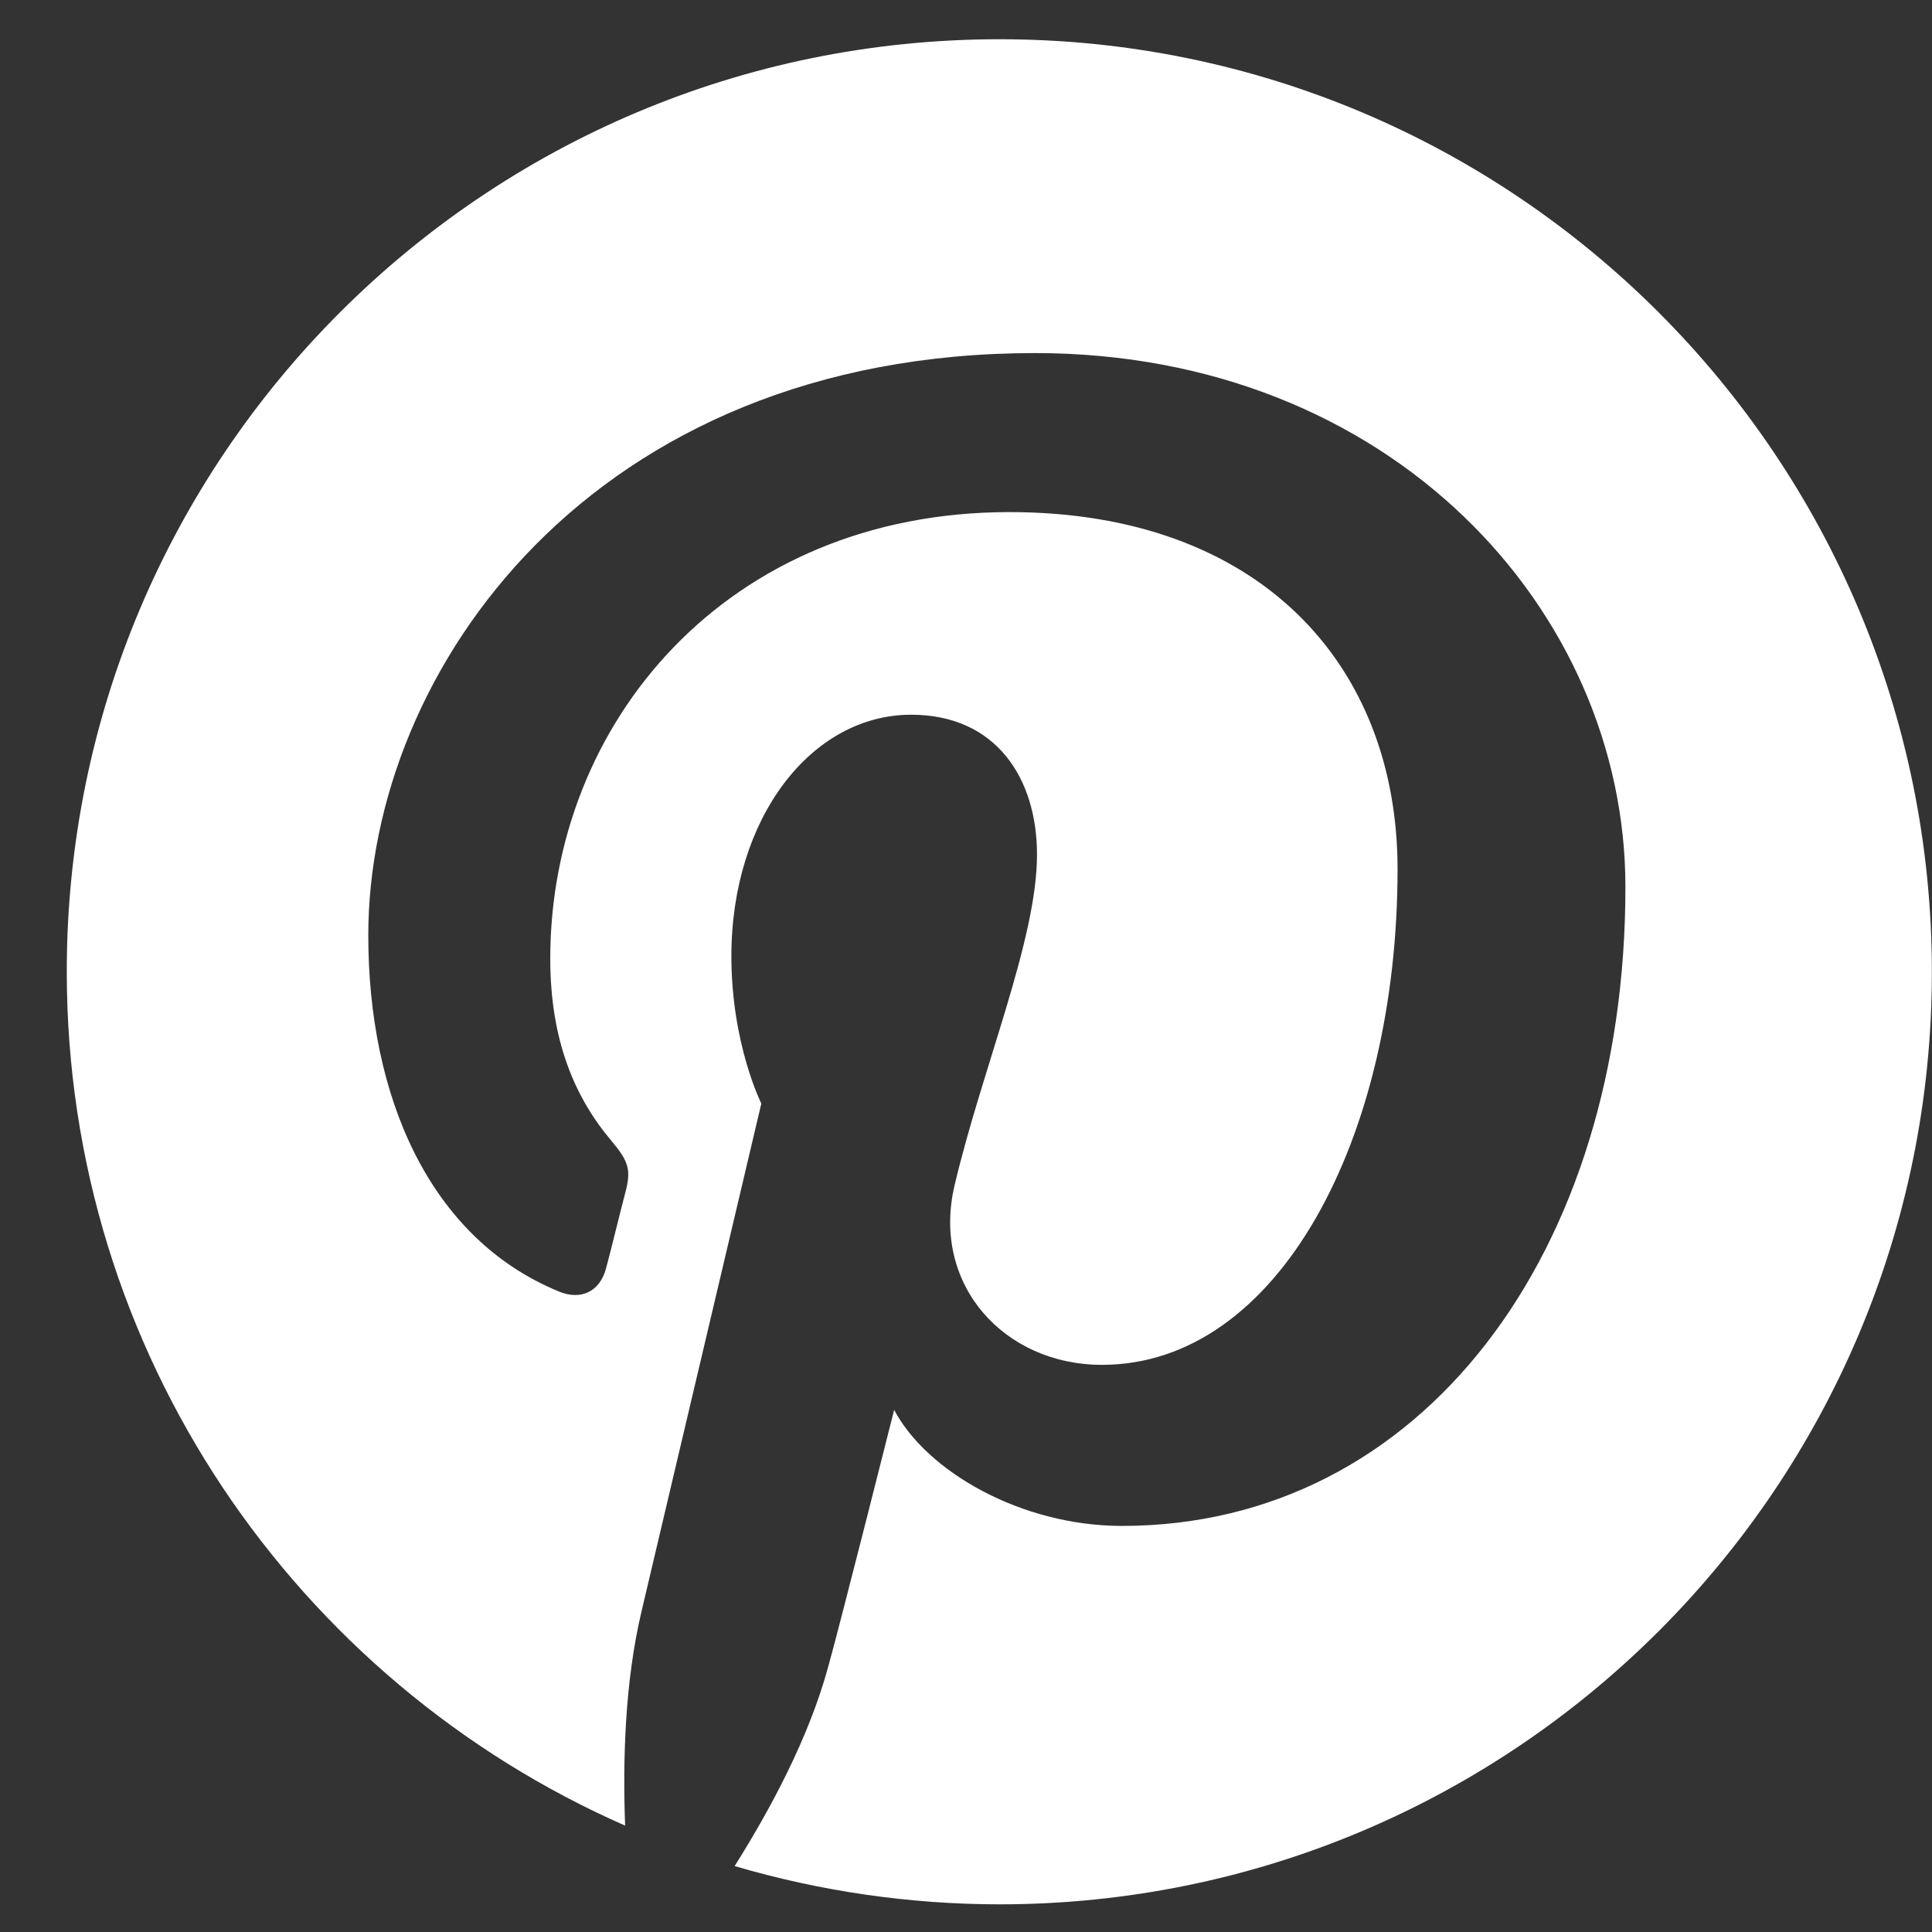
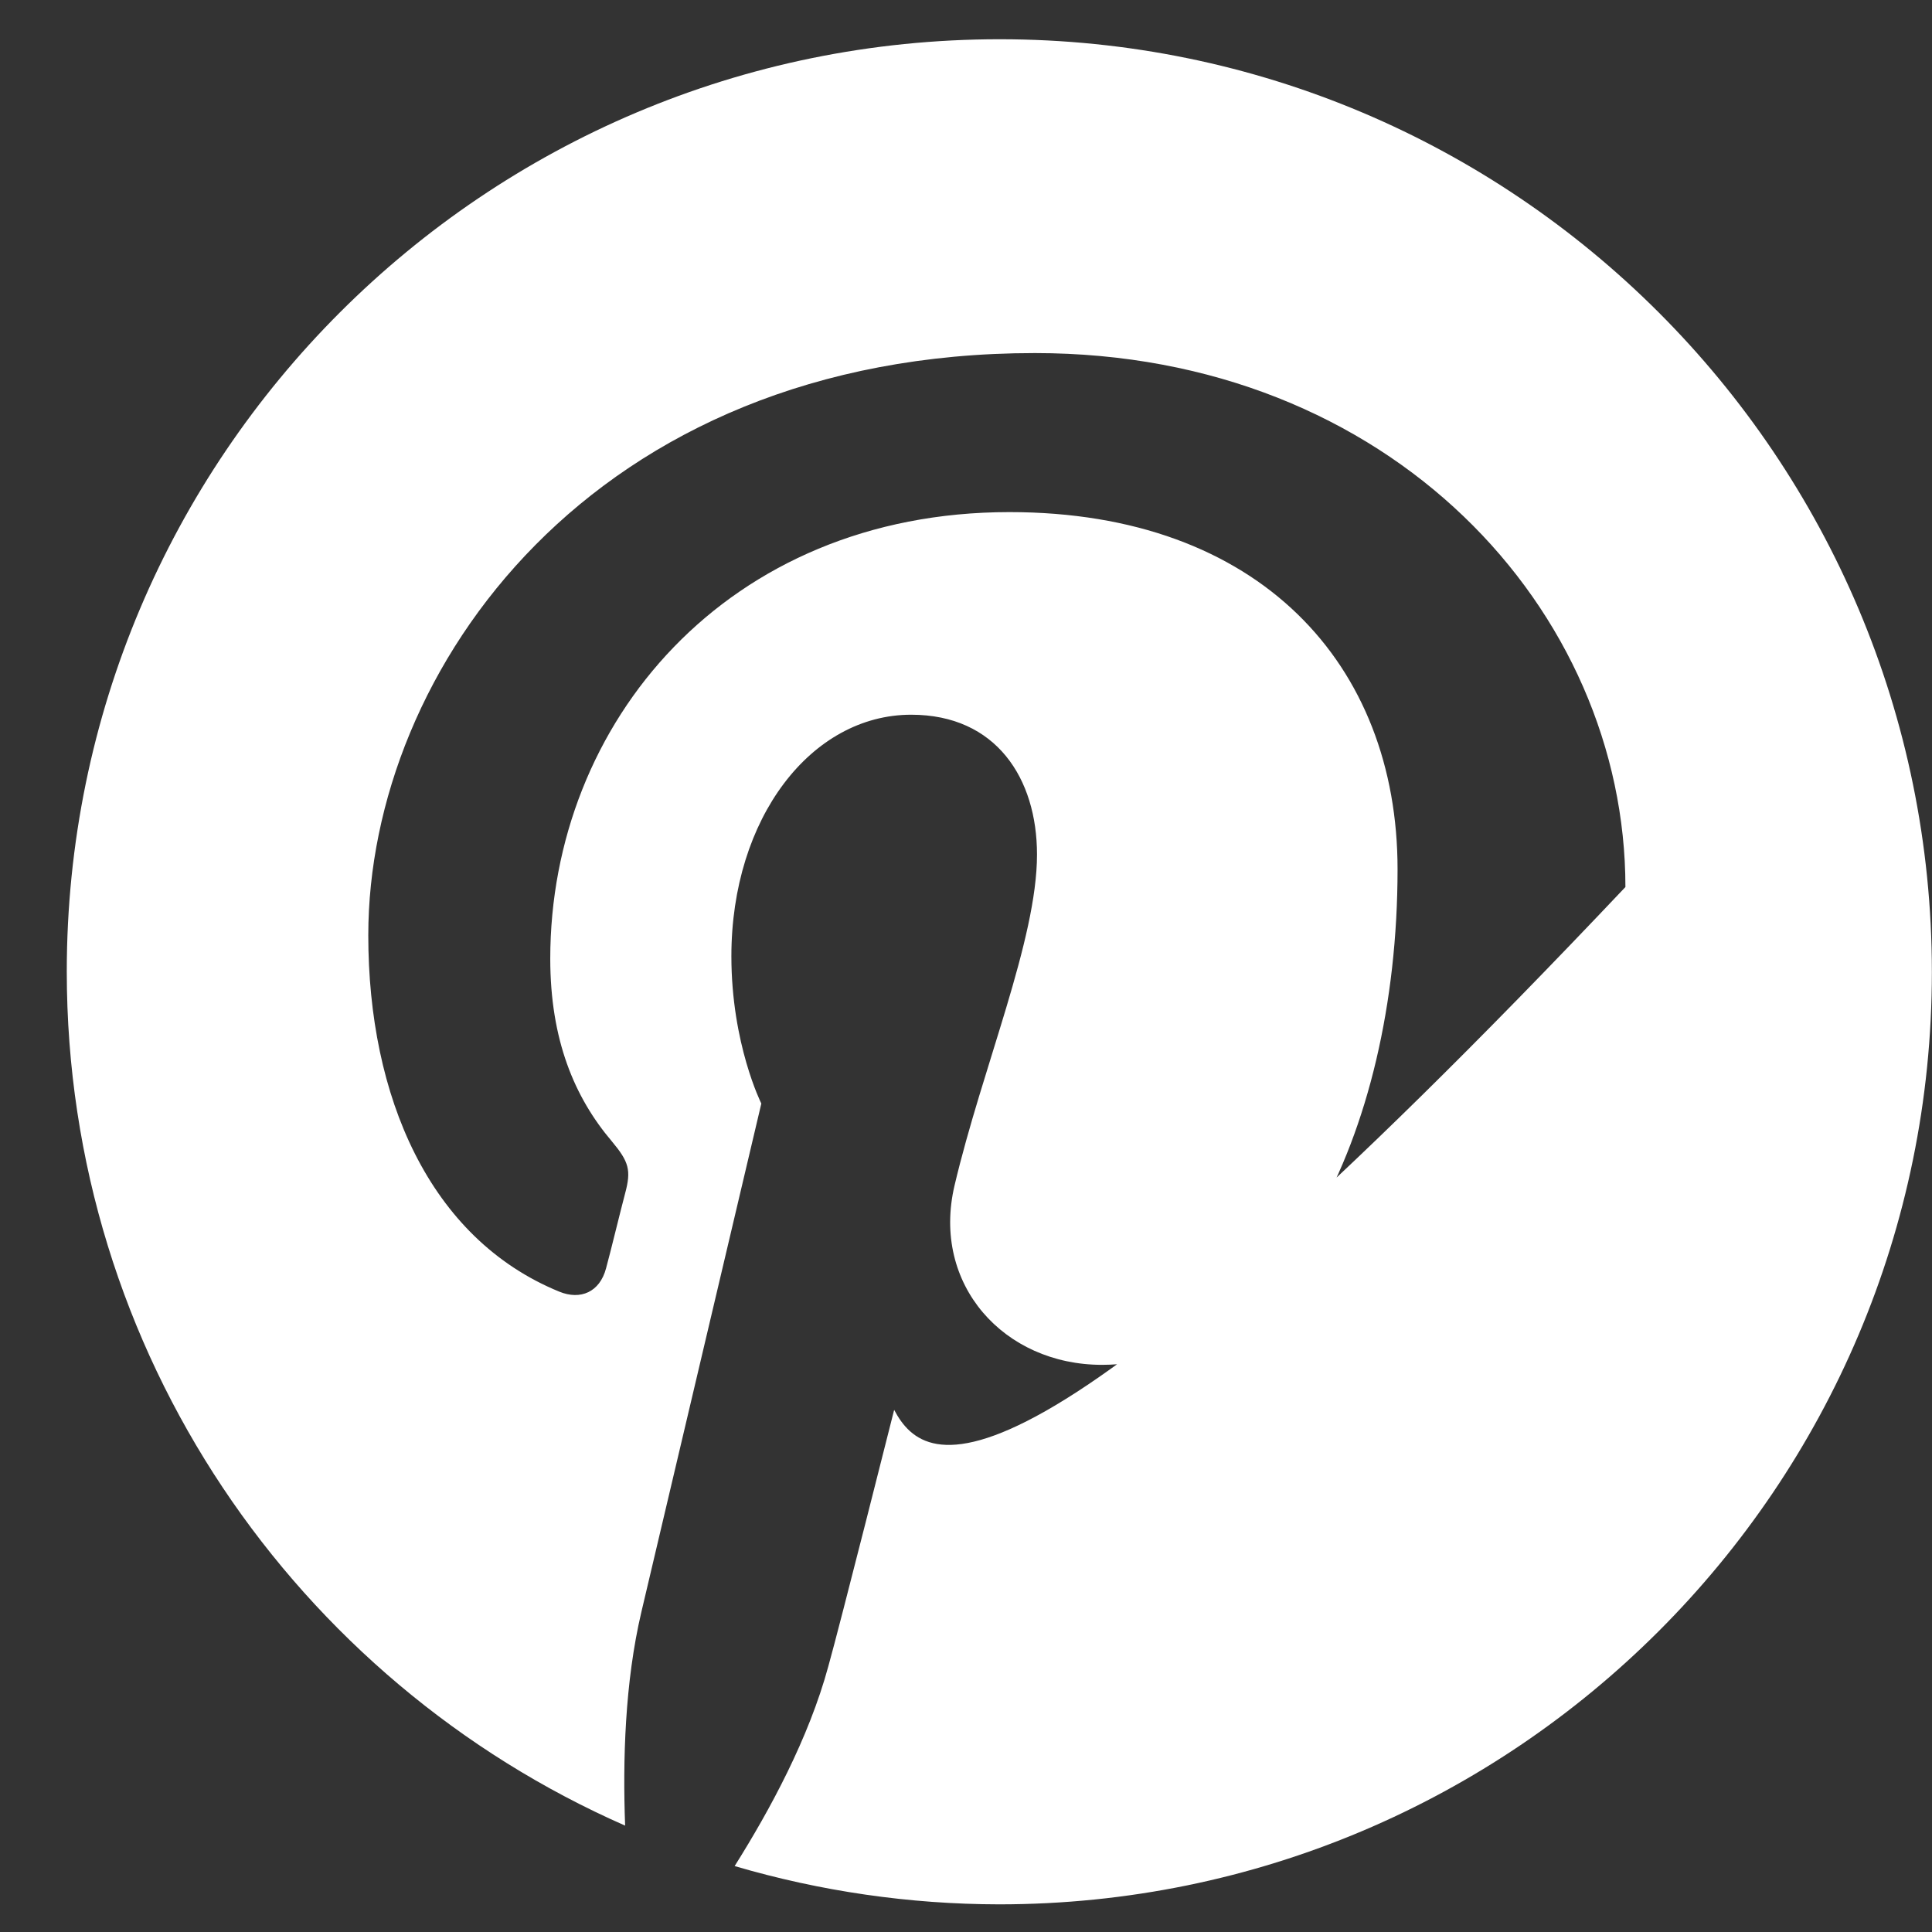
<svg xmlns="http://www.w3.org/2000/svg" width="16" height="16" viewBox="0 0 16 16" fill="none">
  <rect x="0" y="0" width="16" height="16" fill="#333333" stroke="none" />
-   <path d="M8.278 0.325C4.012 0.325 0.553 3.782 0.553 8.046C0.553 11.207 2.456 13.923 5.177 15.119C5.157 14.582 5.174 13.934 5.312 13.348C5.46 12.72 6.305 9.139 6.305 9.139C6.305 9.139 6.057 8.646 6.057 7.919C6.057 6.774 6.719 5.919 7.546 5.919C8.25 5.919 8.588 6.447 8.588 7.077C8.588 7.784 8.136 8.839 7.905 9.818C7.712 10.638 8.315 11.303 9.126 11.303C10.588 11.303 11.574 9.425 11.574 7.198C11.574 5.506 10.433 4.241 8.36 4.241C6.019 4.241 4.557 5.988 4.557 7.939C4.557 8.611 4.757 9.087 5.067 9.452C5.208 9.621 5.229 9.69 5.177 9.883C5.139 10.025 5.057 10.366 5.019 10.504C4.967 10.7 4.808 10.769 4.632 10.697C3.553 10.256 3.05 9.077 3.05 7.746C3.05 5.554 4.901 2.924 8.571 2.924C11.519 2.924 13.461 5.057 13.461 7.346C13.461 10.376 11.774 12.637 9.291 12.637C8.457 12.637 7.674 12.186 7.405 11.676C7.405 11.676 6.957 13.454 6.86 13.799C6.698 14.396 6.377 14.988 6.084 15.454C6.795 15.663 7.533 15.77 8.274 15.771C12.54 15.771 15.999 12.313 15.999 8.05C15.999 3.786 12.543 0.325 8.278 0.325Z" fill="white" />
+   <path d="M8.278 0.325C4.012 0.325 0.553 3.782 0.553 8.046C0.553 11.207 2.456 13.923 5.177 15.119C5.157 14.582 5.174 13.934 5.312 13.348C5.46 12.72 6.305 9.139 6.305 9.139C6.305 9.139 6.057 8.646 6.057 7.919C6.057 6.774 6.719 5.919 7.546 5.919C8.25 5.919 8.588 6.447 8.588 7.077C8.588 7.784 8.136 8.839 7.905 9.818C7.712 10.638 8.315 11.303 9.126 11.303C10.588 11.303 11.574 9.425 11.574 7.198C11.574 5.506 10.433 4.241 8.36 4.241C6.019 4.241 4.557 5.988 4.557 7.939C4.557 8.611 4.757 9.087 5.067 9.452C5.208 9.621 5.229 9.69 5.177 9.883C5.139 10.025 5.057 10.366 5.019 10.504C4.967 10.7 4.808 10.769 4.632 10.697C3.553 10.256 3.05 9.077 3.05 7.746C3.05 5.554 4.901 2.924 8.571 2.924C11.519 2.924 13.461 5.057 13.461 7.346C8.457 12.637 7.674 12.186 7.405 11.676C7.405 11.676 6.957 13.454 6.86 13.799C6.698 14.396 6.377 14.988 6.084 15.454C6.795 15.663 7.533 15.77 8.274 15.771C12.54 15.771 15.999 12.313 15.999 8.05C15.999 3.786 12.543 0.325 8.278 0.325Z" fill="white" />
</svg>